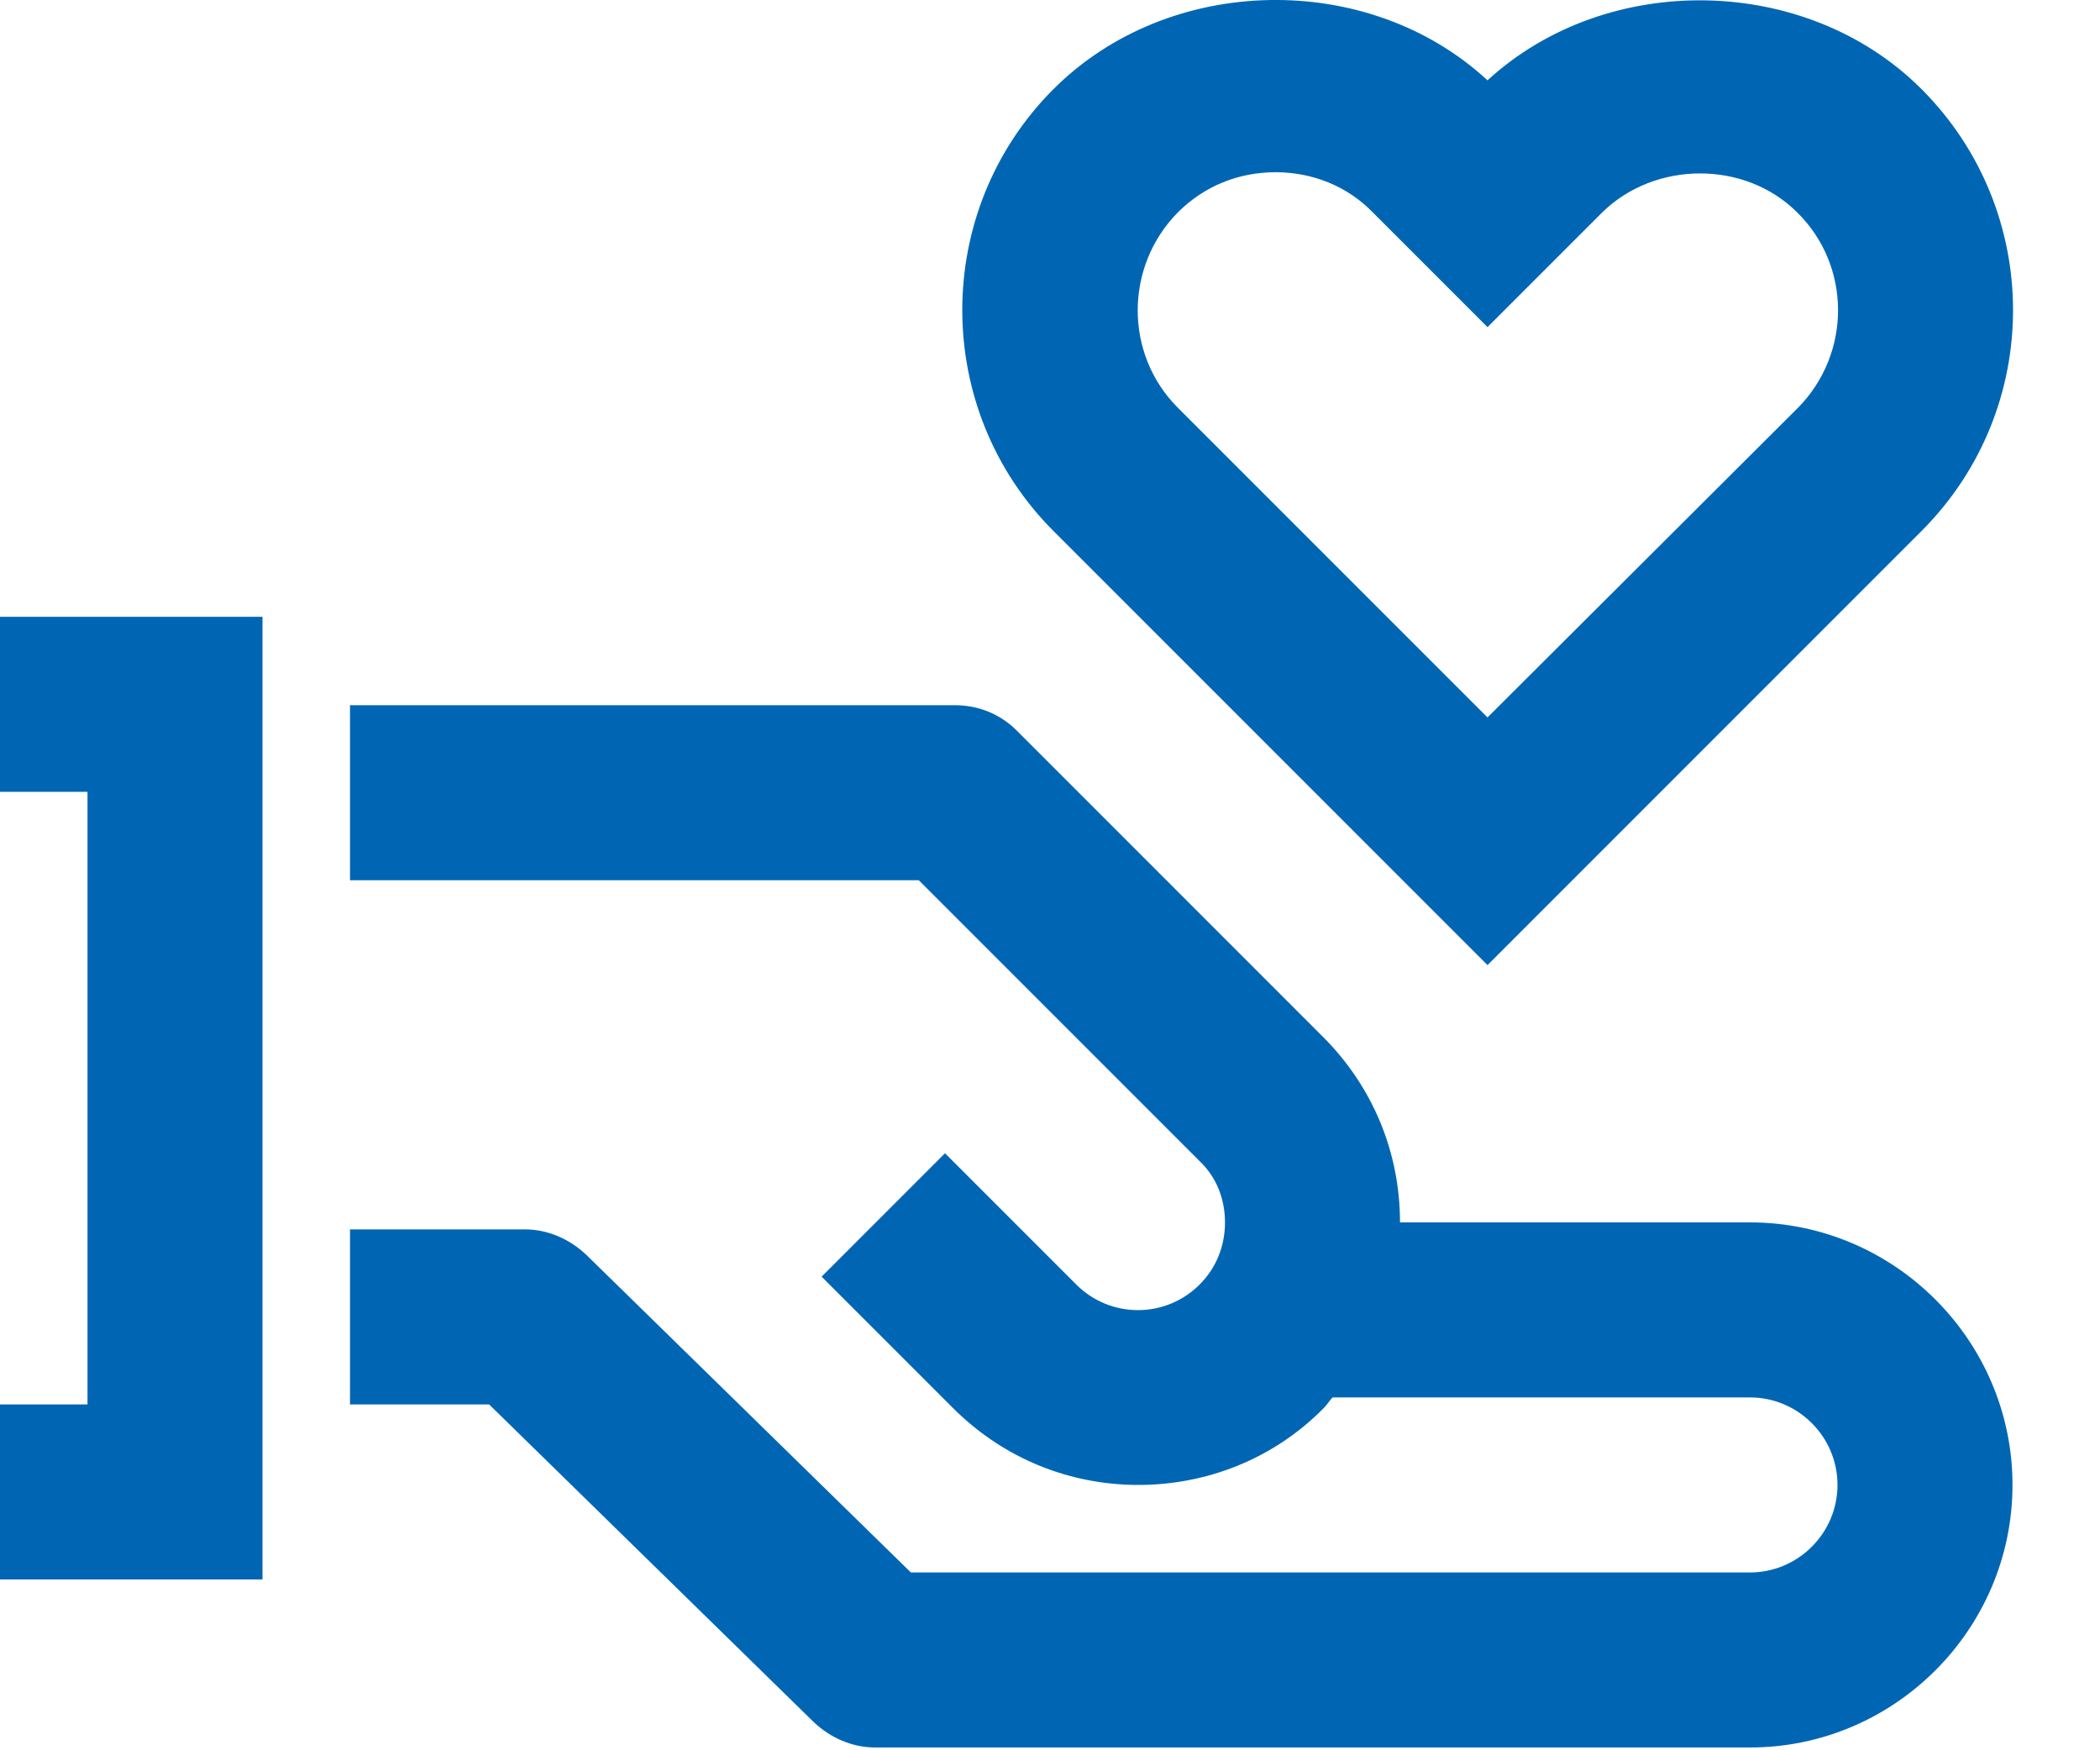
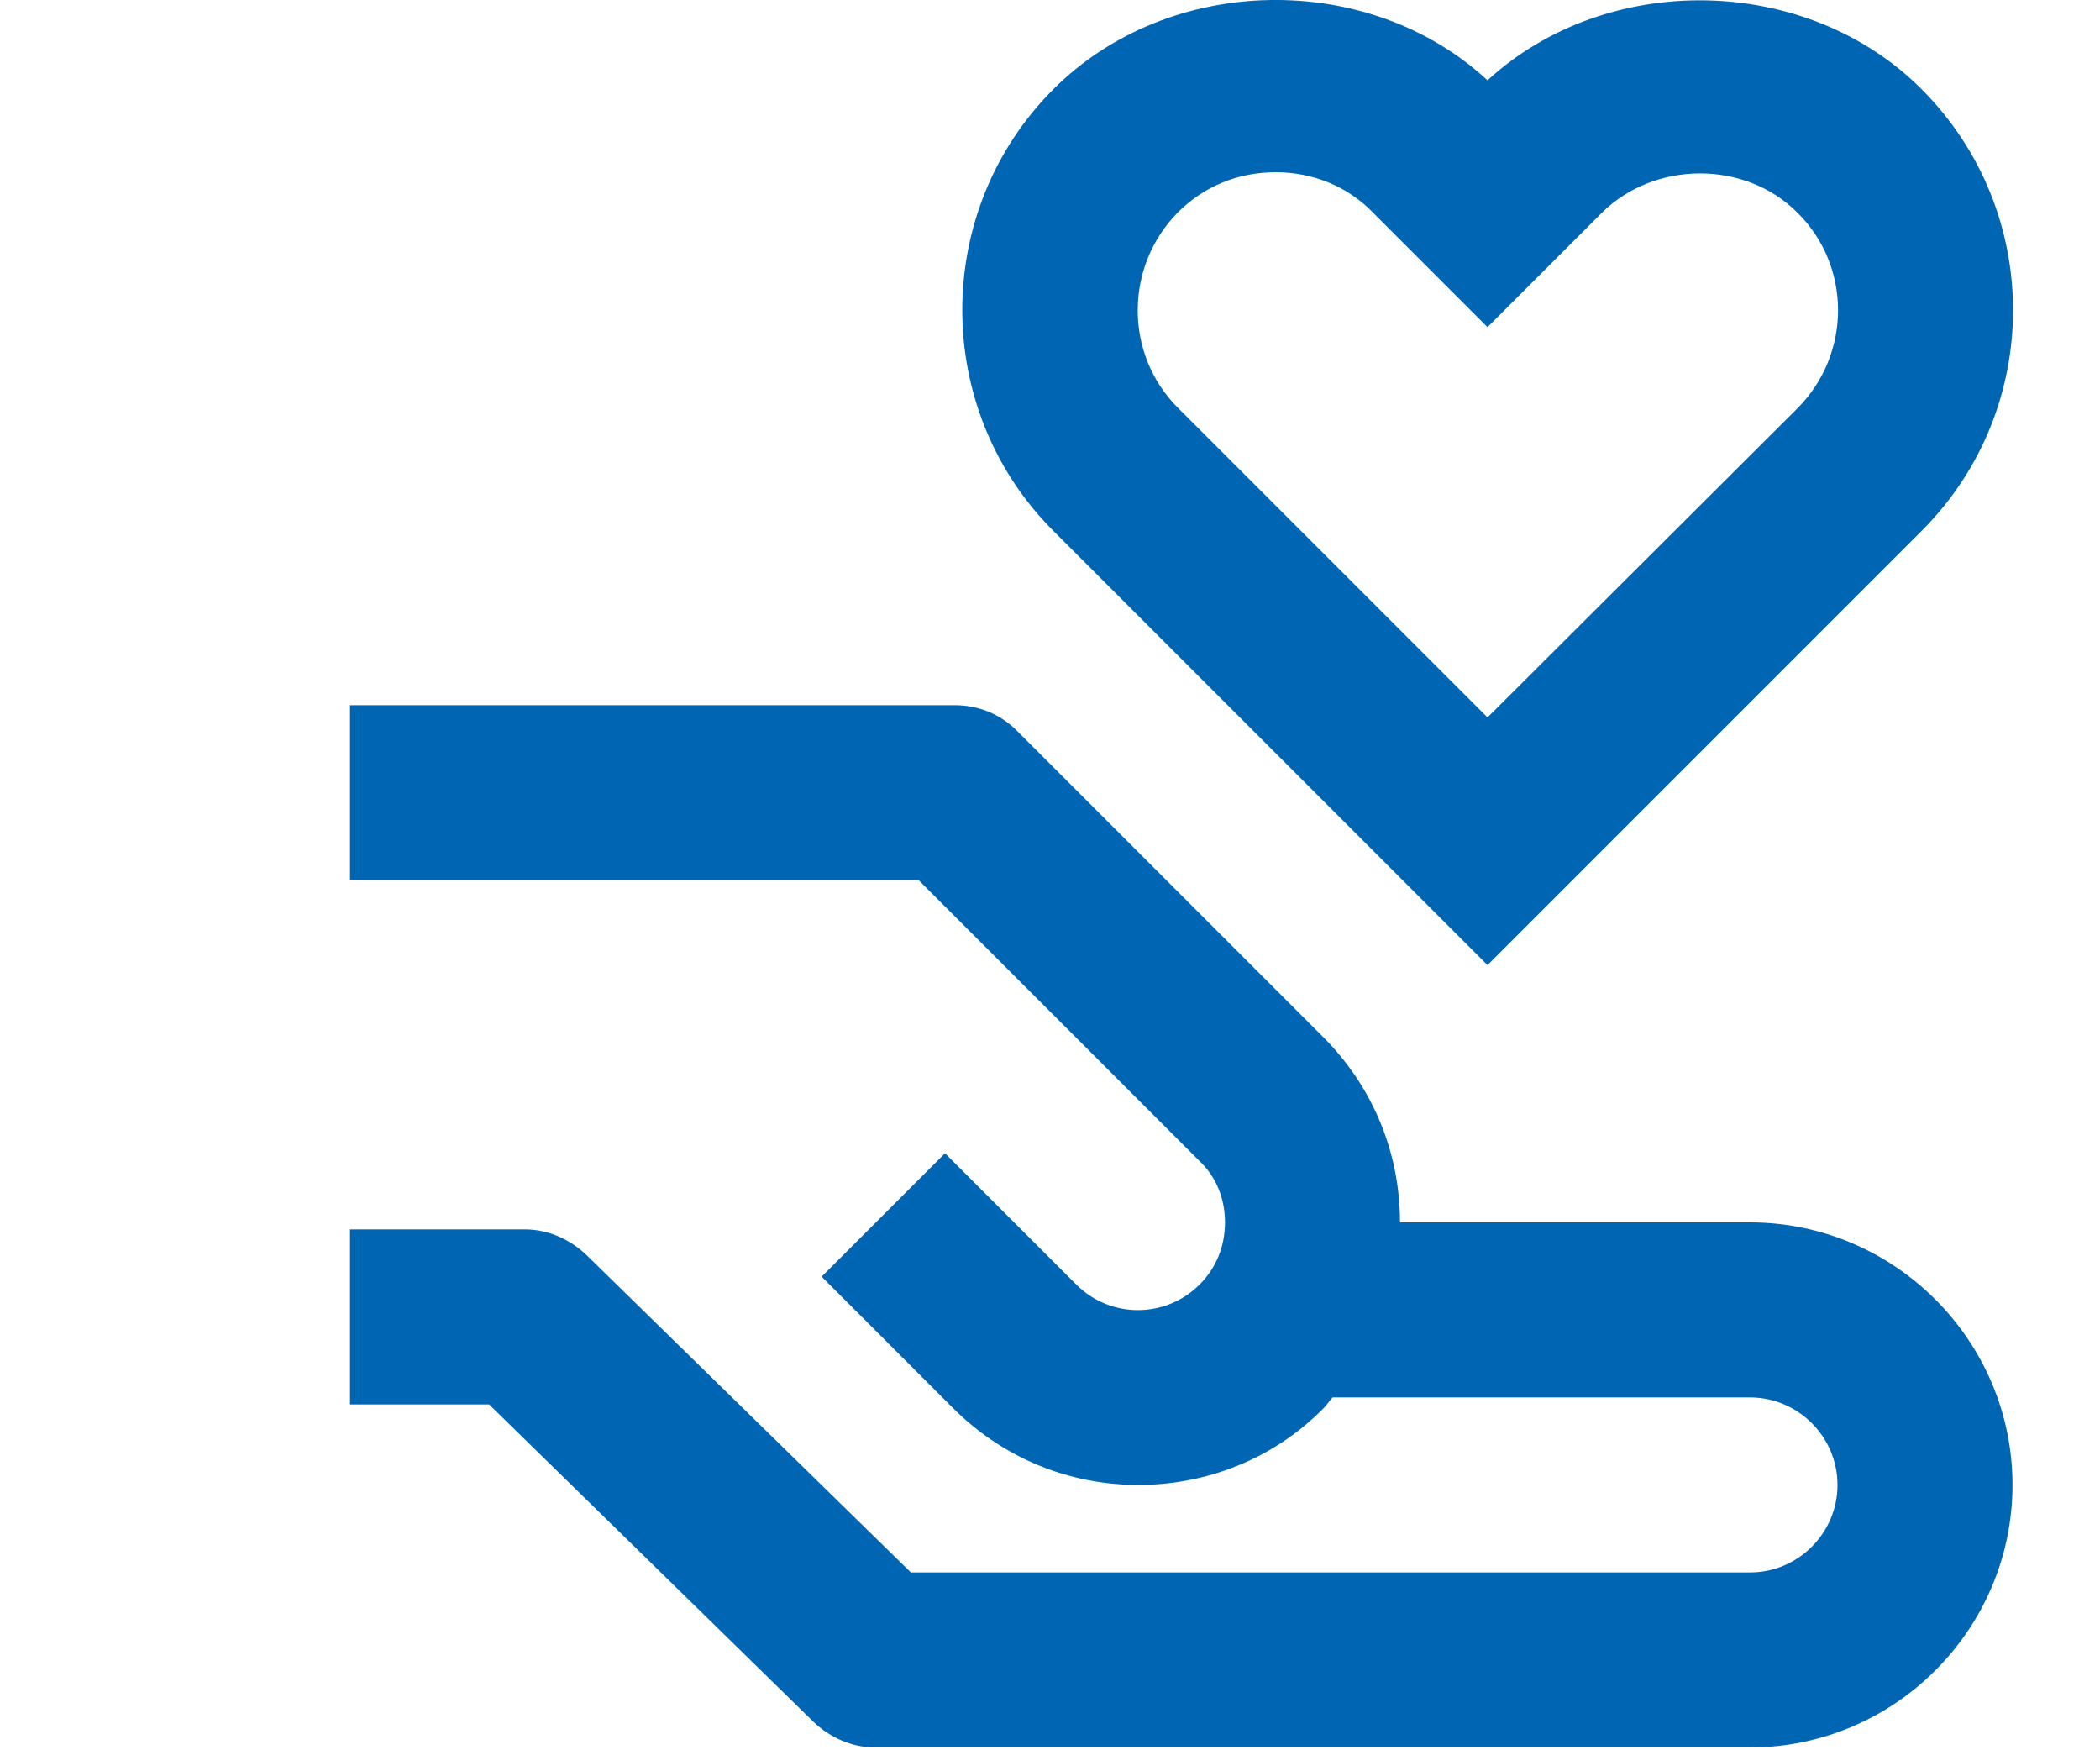
<svg xmlns="http://www.w3.org/2000/svg" width="24" height="20" viewBox="0 0 24 20" fill="none">
  <path d="M20 13.968H16C16 13.168 15.69 12.418 15.12 11.848L11.62 8.348C11.43 8.158 11.18 8.058 10.91 8.058H4V10.058H10.5L13.71 13.268C13.9 13.448 14 13.698 14 13.968C14 14.238 13.9 14.488 13.71 14.678C13.32 15.068 12.69 15.068 12.3 14.678L10.8 13.178L9.39 14.588L10.89 16.088C11.48 16.678 12.24 16.968 13.01 16.968C13.78 16.968 14.55 16.678 15.13 16.088C15.17 16.048 15.19 16.008 15.23 15.968H20C20.55 15.968 21 16.418 21 16.968C21 17.518 20.55 17.968 20 17.968H10.41L6.7 14.338C6.51 14.158 6.26 14.048 6 14.048H4V16.048H5.59L9.3 19.678C9.49 19.858 9.74 19.968 10 19.968H20C21.65 19.968 23 18.618 23 16.968C23 15.318 21.65 13.968 20 13.968Z" fill="#0066B3" />
-   <path d="M0 16.048V18.048H3V7.048H0V9.048H1V16.048H0Z" fill="#0066B3" />
  <path d="M21.96 1.018C20.64 -0.302 18.36 -0.332 17 0.918C15.64 -0.342 13.36 -0.302 12.04 1.018C10.65 2.408 10.65 4.678 12.04 6.068L17 11.028L21.96 6.068C23.36 4.668 23.35 2.408 21.96 1.018ZM20.55 4.658L17 8.198L13.46 4.658C12.85 4.048 12.85 3.048 13.46 2.428C13.76 2.128 14.15 1.968 14.58 1.968C15 1.968 15.4 2.128 15.69 2.428L17 3.738L18.31 2.428C18.91 1.838 19.94 1.828 20.54 2.428C21.16 3.038 21.16 4.038 20.55 4.658Z" fill="#0066B3" />
</svg>